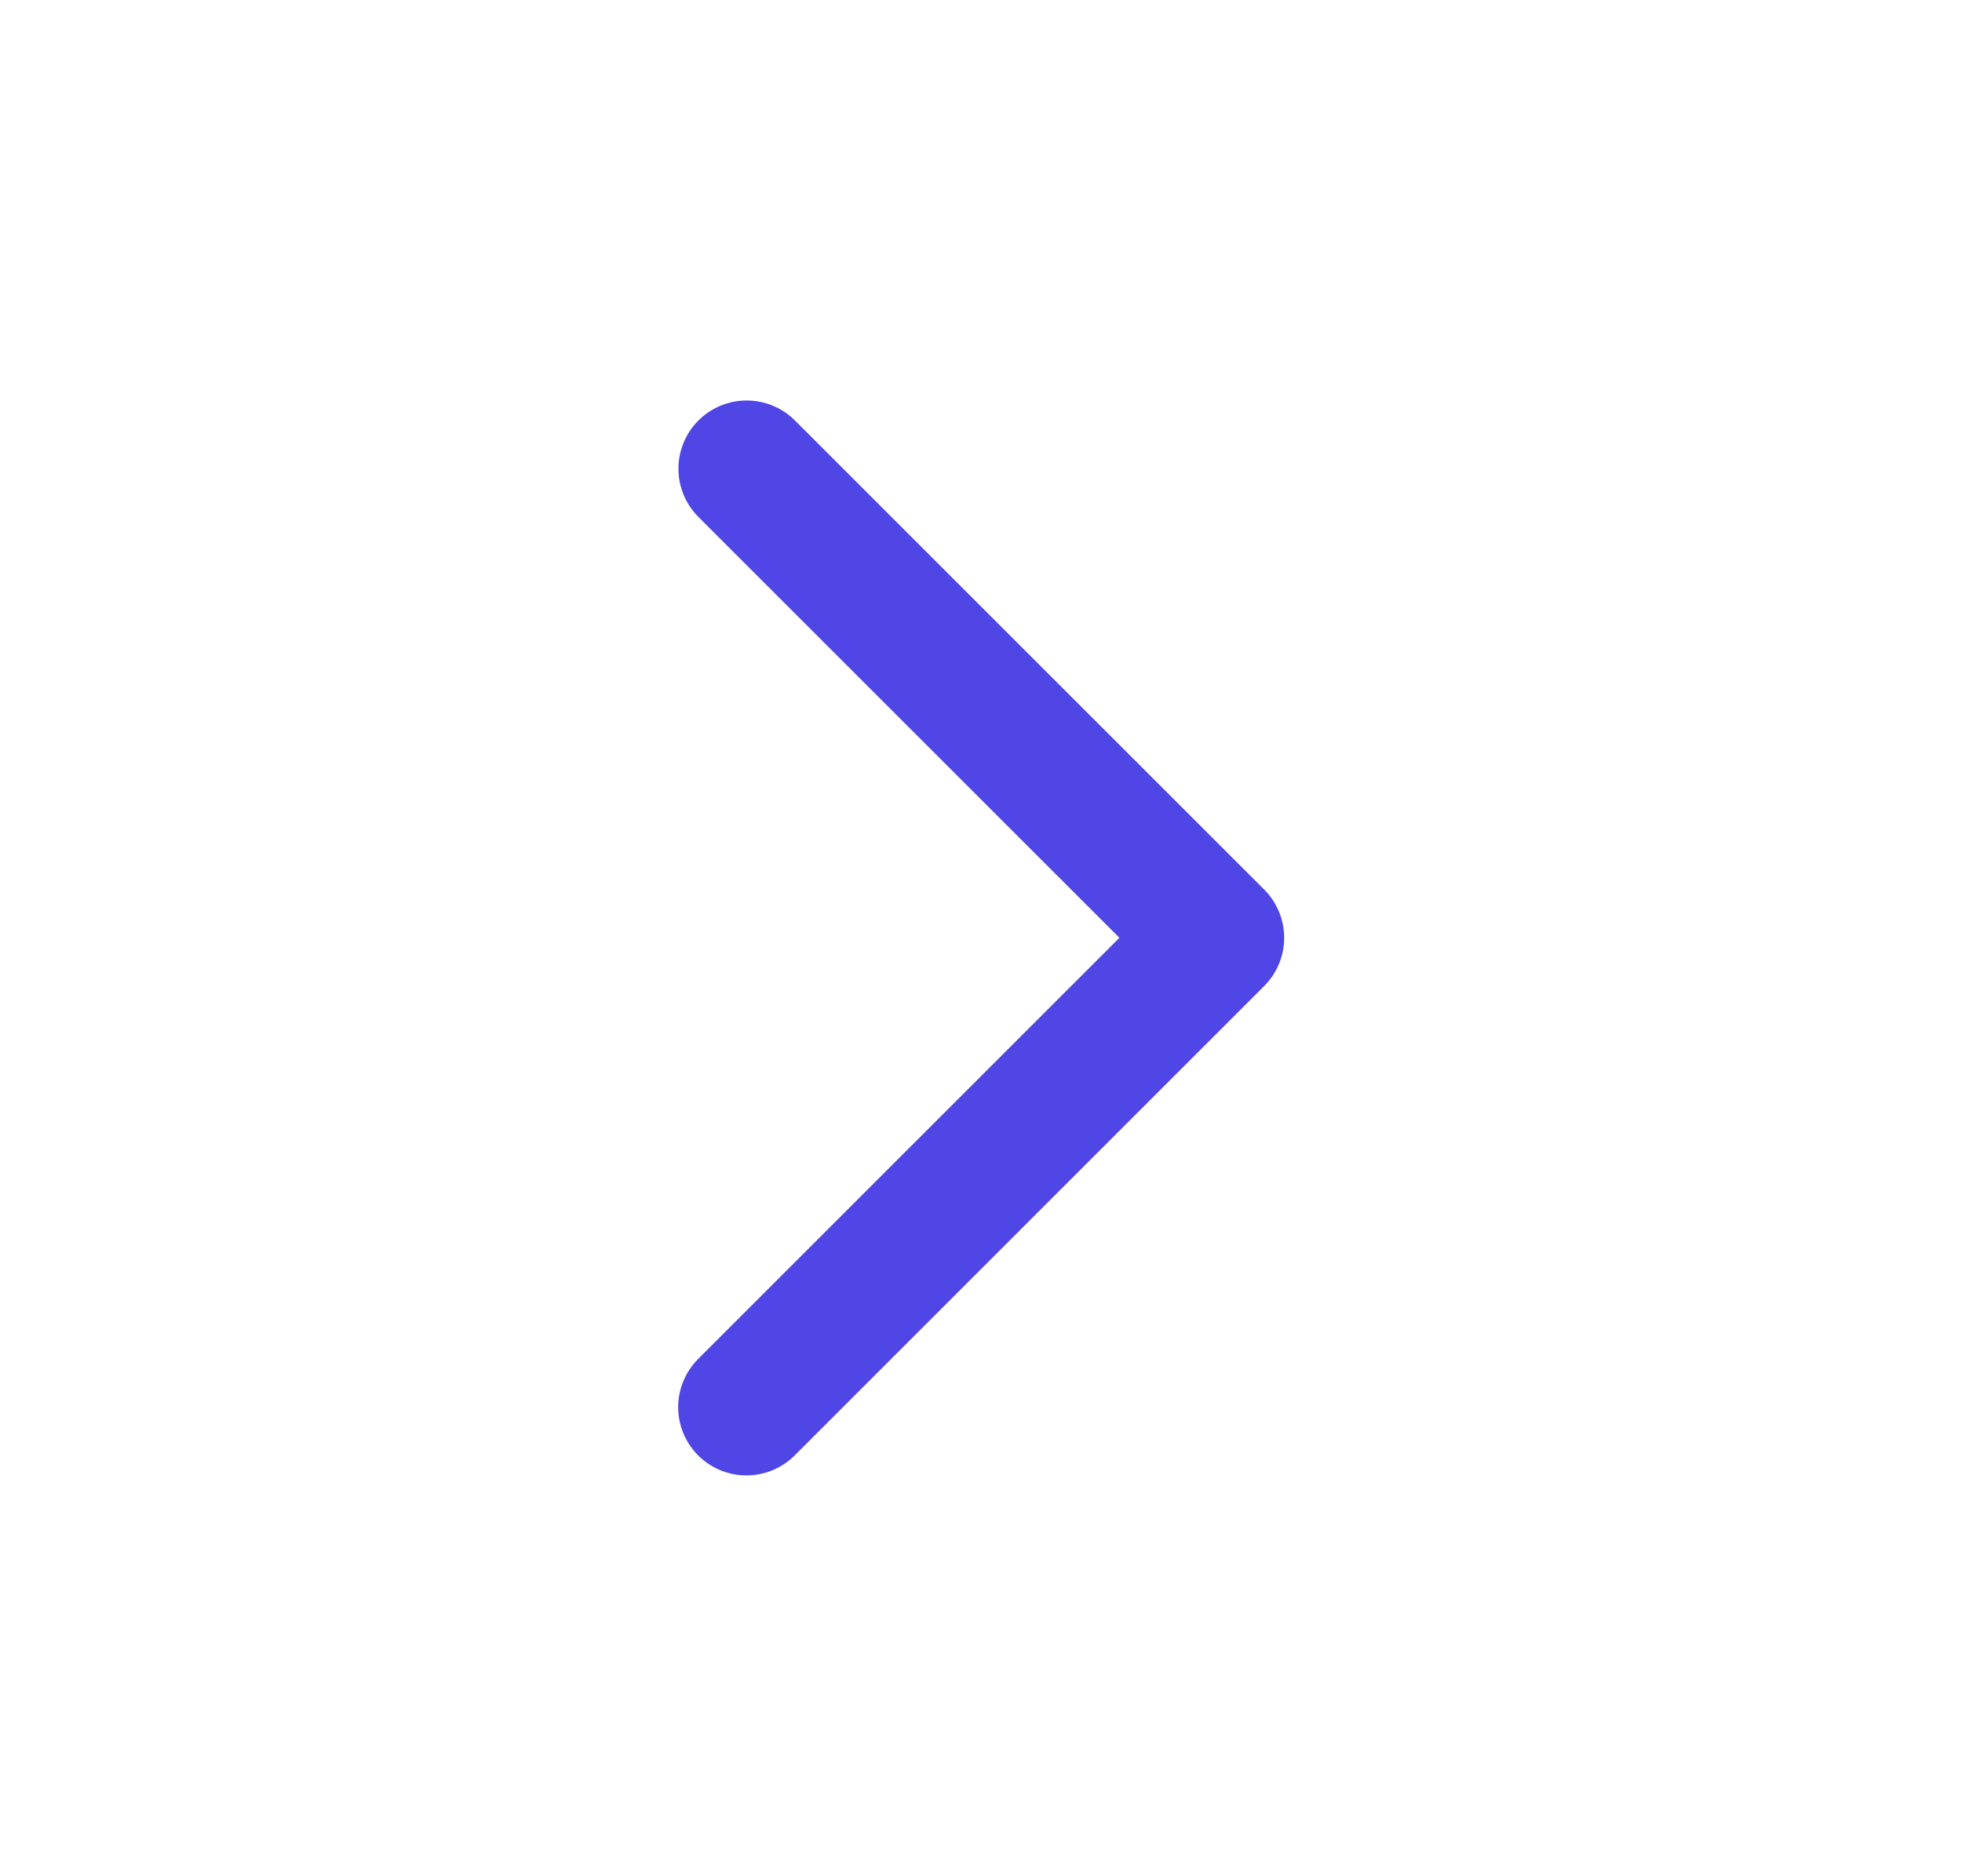
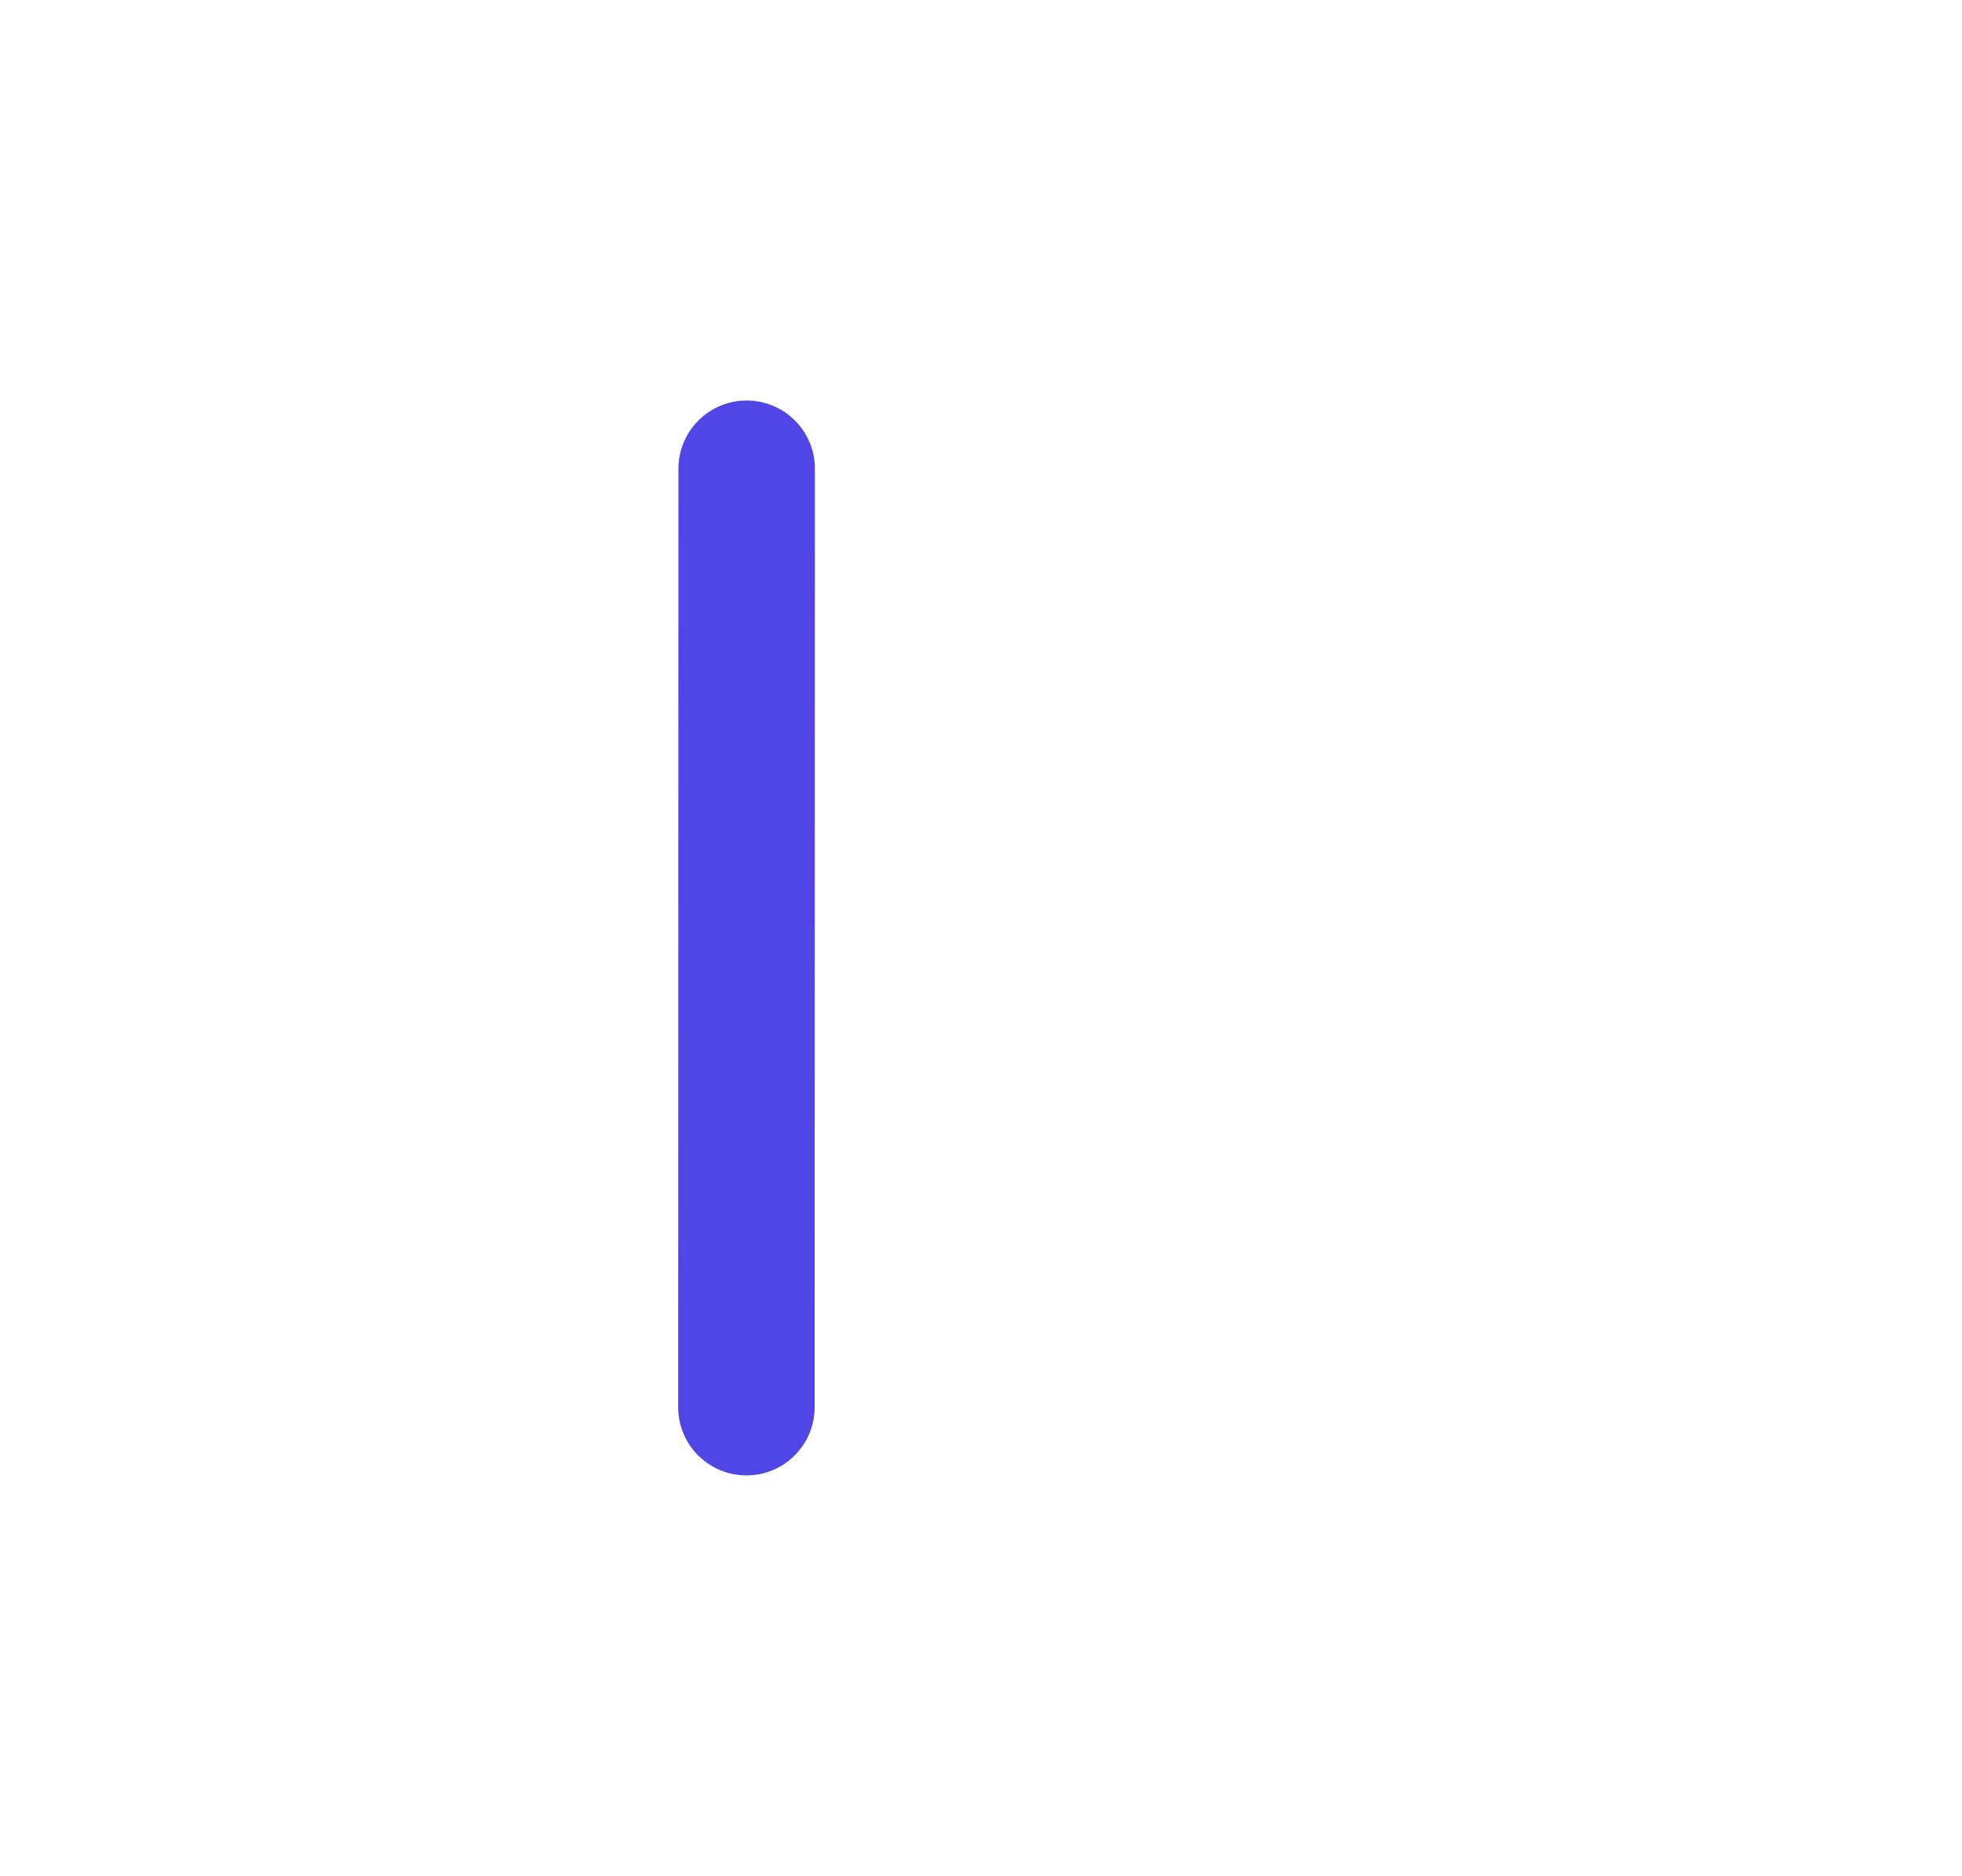
<svg xmlns="http://www.w3.org/2000/svg" width="23" height="22" viewBox="0 0 23 22" fill="none">
-   <path d="M8.753 5.496L14.254 10.996L8.75 16.5" stroke="#4F46E5" stroke-width="1.6" stroke-linecap="round" stroke-linejoin="round" />
+   <path d="M8.753 5.496L8.75 16.5" stroke="#4F46E5" stroke-width="1.6" stroke-linecap="round" stroke-linejoin="round" />
</svg>